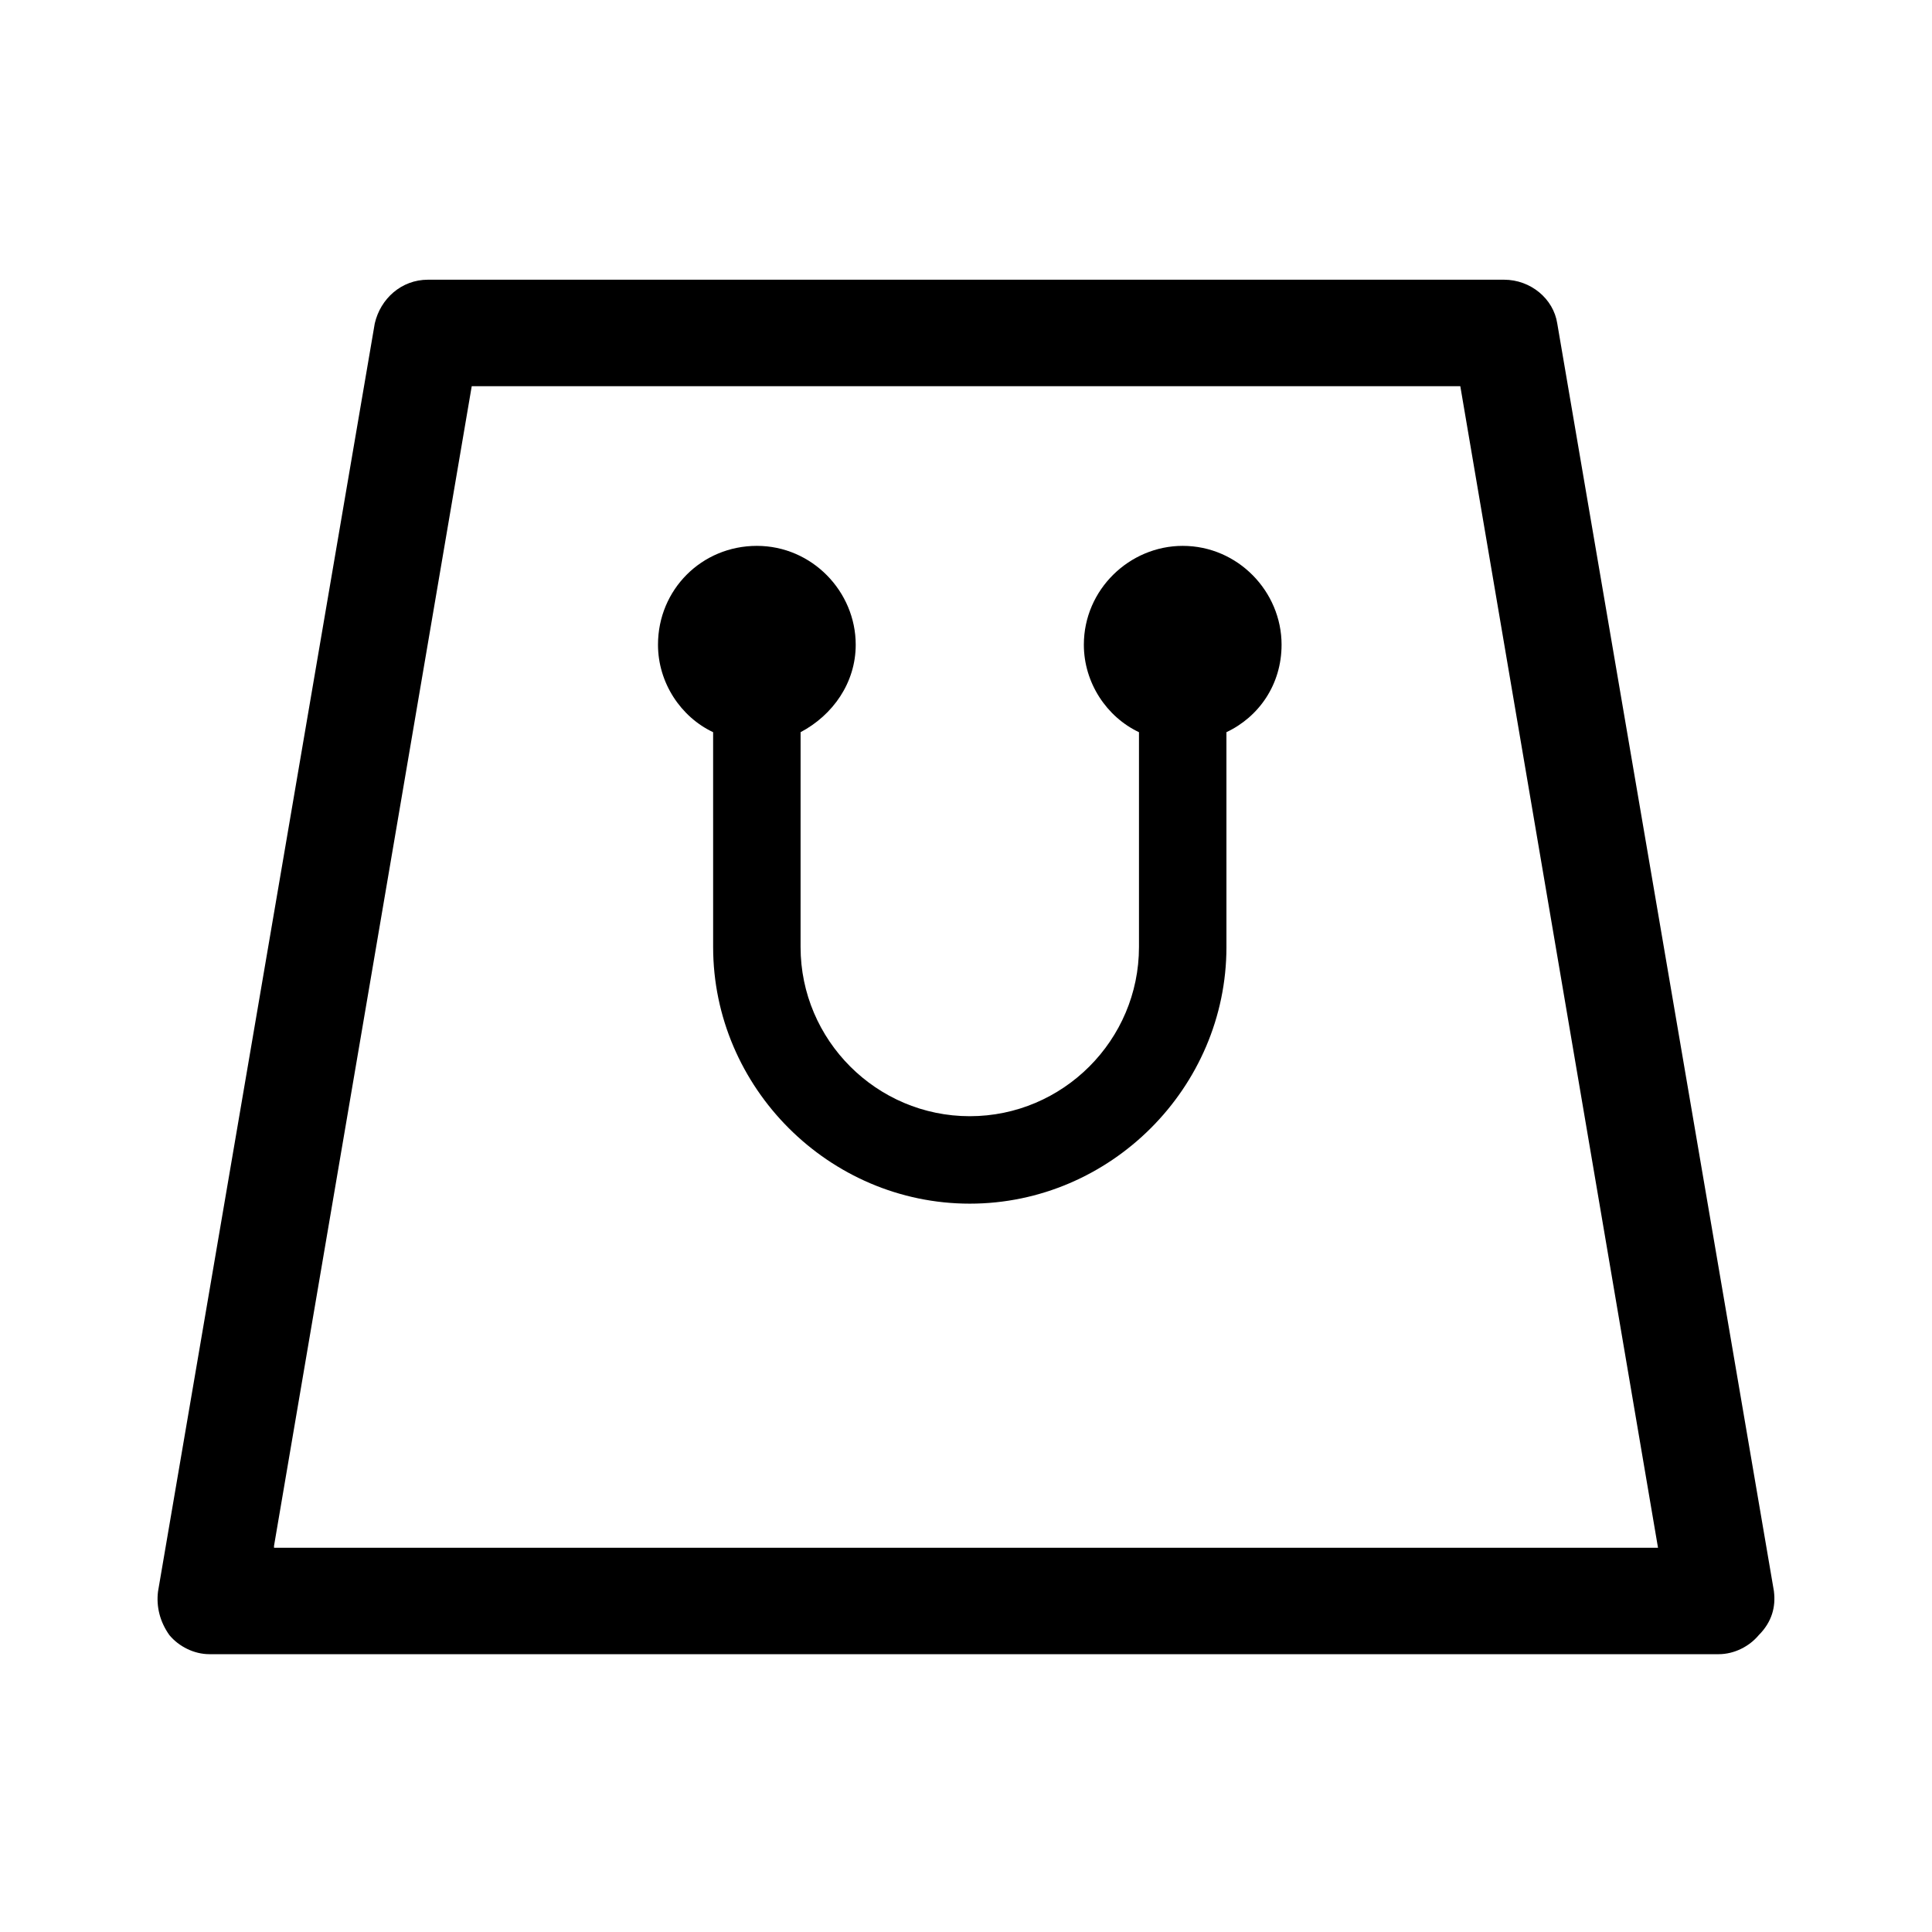
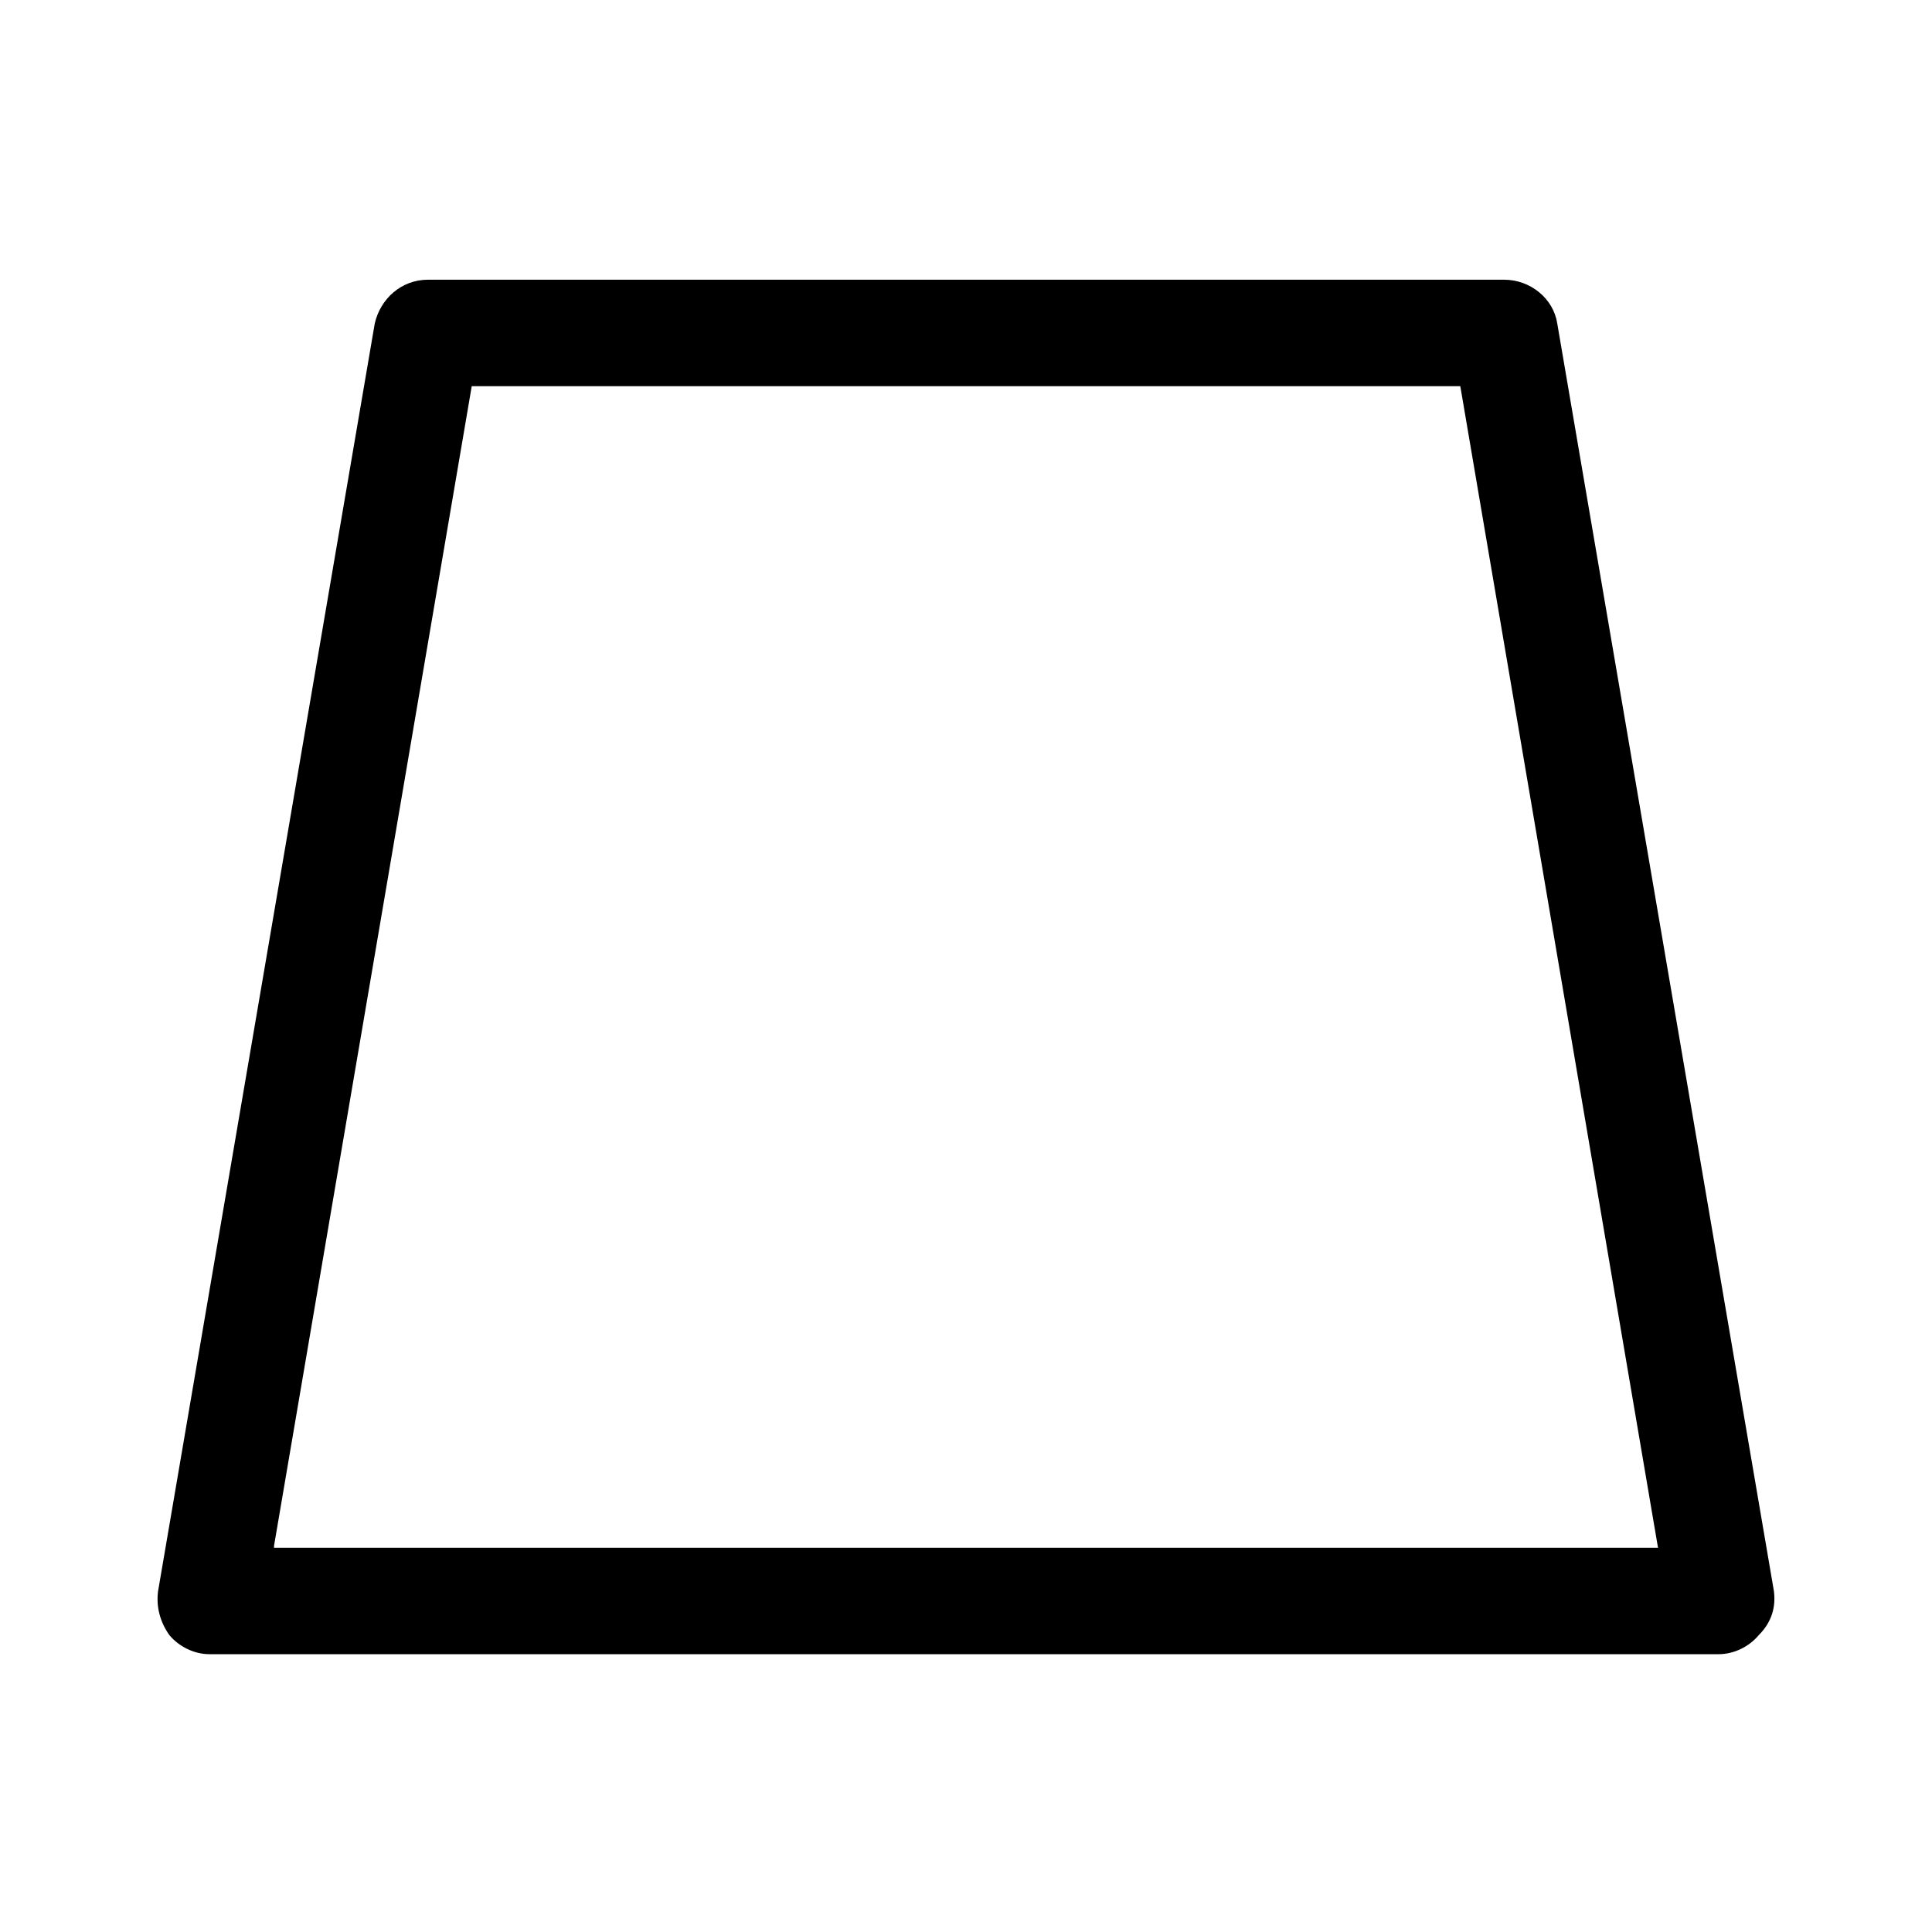
<svg xmlns="http://www.w3.org/2000/svg" fill="#000000" width="800px" height="800px" version="1.1" viewBox="144 144 512 512">
  <g>
-     <path d="m483.63 314.86c0-14.105-11.586-26.199-26.199-26.199-14.105 0-26.199 11.586-26.199 26.199 0 10.078 6.047 19.145 14.609 23.176v56.93c0 24.688-20.152 44.84-44.84 44.84s-44.84-20.152-44.84-44.84l0.004-56.93c8.566-4.535 14.609-13.098 14.609-23.176 0-14.105-11.586-26.199-26.199-26.199-14.609 0-26.199 11.586-26.199 26.199 0 10.078 6.047 19.145 14.609 23.176l0.004 56.93c0 37.281 30.73 68.016 68.016 68.016 37.281 0 68.016-30.73 68.016-68.016l-0.004-56.93c8.566-4.031 14.613-12.598 14.613-23.176z" />
    <path d="m614.12 565.75-57.434-336.04c-1.008-6.551-7.055-11.586-14.105-11.586h-285.16c-7.055 0-12.594 5.039-14.105 11.586l-57.438 336.04c-0.504 4.031 0.504 8.062 3.023 11.586 2.519 3.023 6.551 5.039 10.578 5.039h400.02c4.031 0 8.062-2.016 10.578-5.039 3.531-3.523 4.539-7.555 4.035-11.586zm-397.5-12.09 52.395-307.32h261.98l52.395 307.83h-366.77z" />
  </g>
</svg>